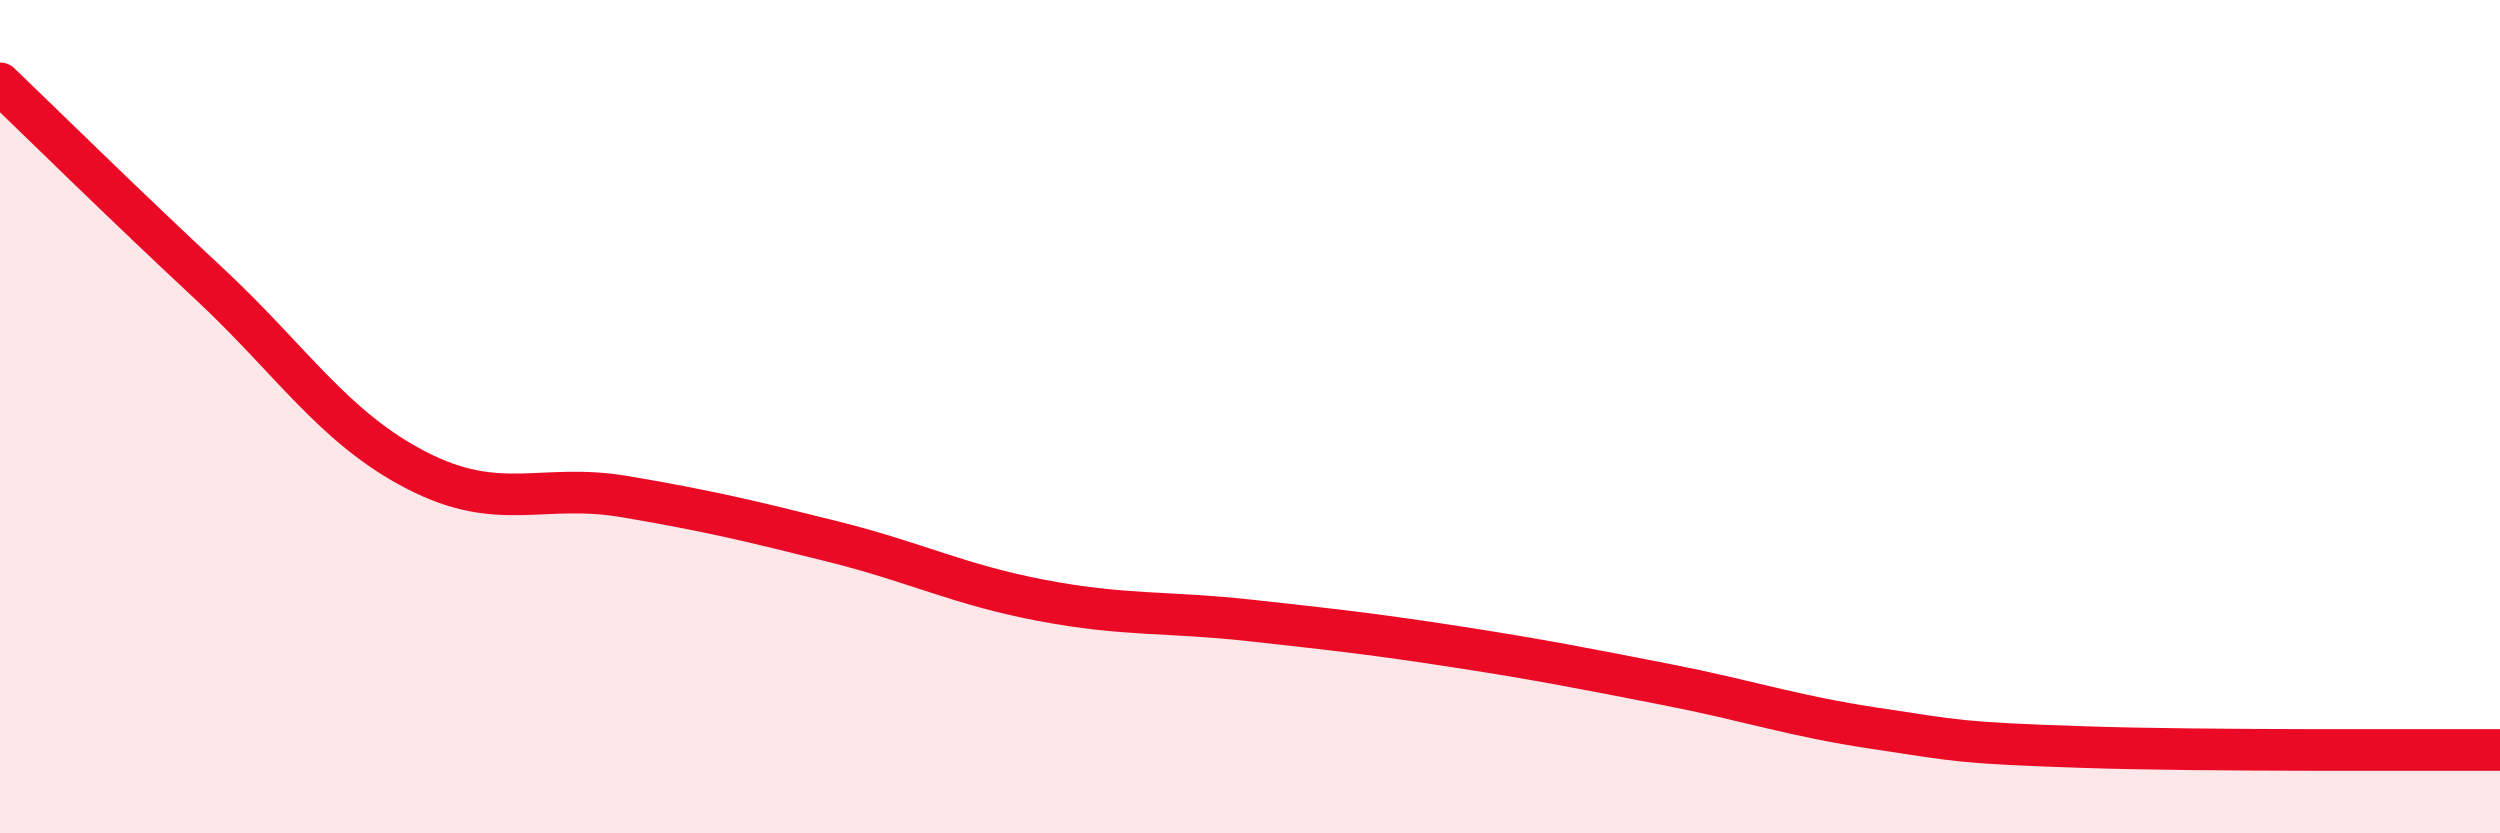
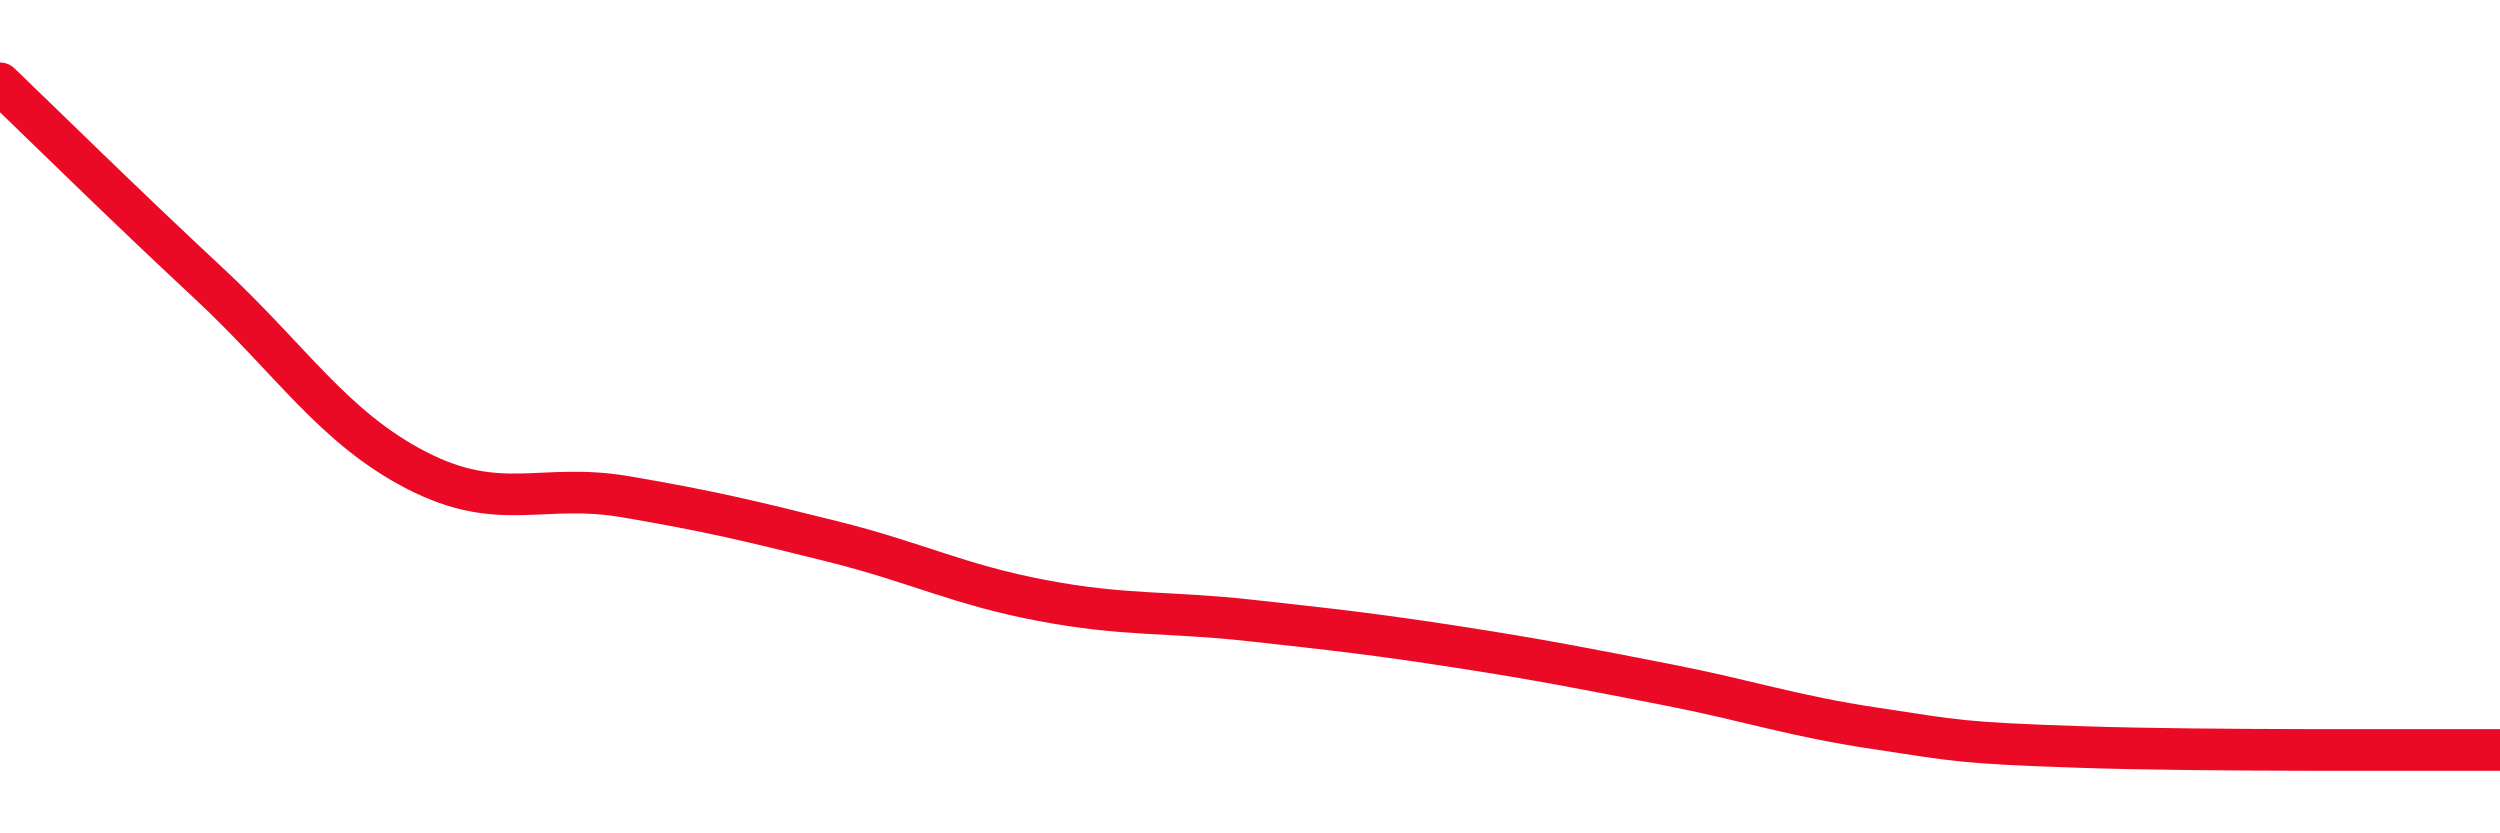
<svg xmlns="http://www.w3.org/2000/svg" width="60" height="20" viewBox="0 0 60 20">
-   <path d="M 0,2 C 1,2.96 3,4.93 5,6.79 C 7,8.65 8,10.26 10,11.29 C 12,12.32 13,11.58 15,11.92 C 17,12.26 18,12.5 20,13 C 22,13.5 23,14.03 25,14.41 C 27,14.79 28,14.67 30,14.89 C 32,15.11 33,15.22 35,15.53 C 37,15.84 38,16.04 40,16.43 C 42,16.82 43,17.18 45,17.48 C 47,17.78 47,17.83 50,17.93 C 53,18.03 58,17.99 60,18L60 20L0 20Z" fill="#EB0A25" opacity="0.1" stroke-linecap="round" stroke-linejoin="round" />
  <path d="M 0,2 C 1,2.96 3,4.93 5,6.79 C 7,8.65 8,10.26 10,11.29 C 12,12.32 13,11.58 15,11.92 C 17,12.26 18,12.5 20,13 C 22,13.5 23,14.03 25,14.41 C 27,14.79 28,14.67 30,14.89 C 32,15.11 33,15.22 35,15.53 C 37,15.84 38,16.04 40,16.43 C 42,16.82 43,17.18 45,17.48 C 47,17.78 47,17.83 50,17.93 C 53,18.03 58,17.99 60,18" stroke="#EB0A25" stroke-width="1" fill="none" stroke-linecap="round" stroke-linejoin="round" />
</svg>